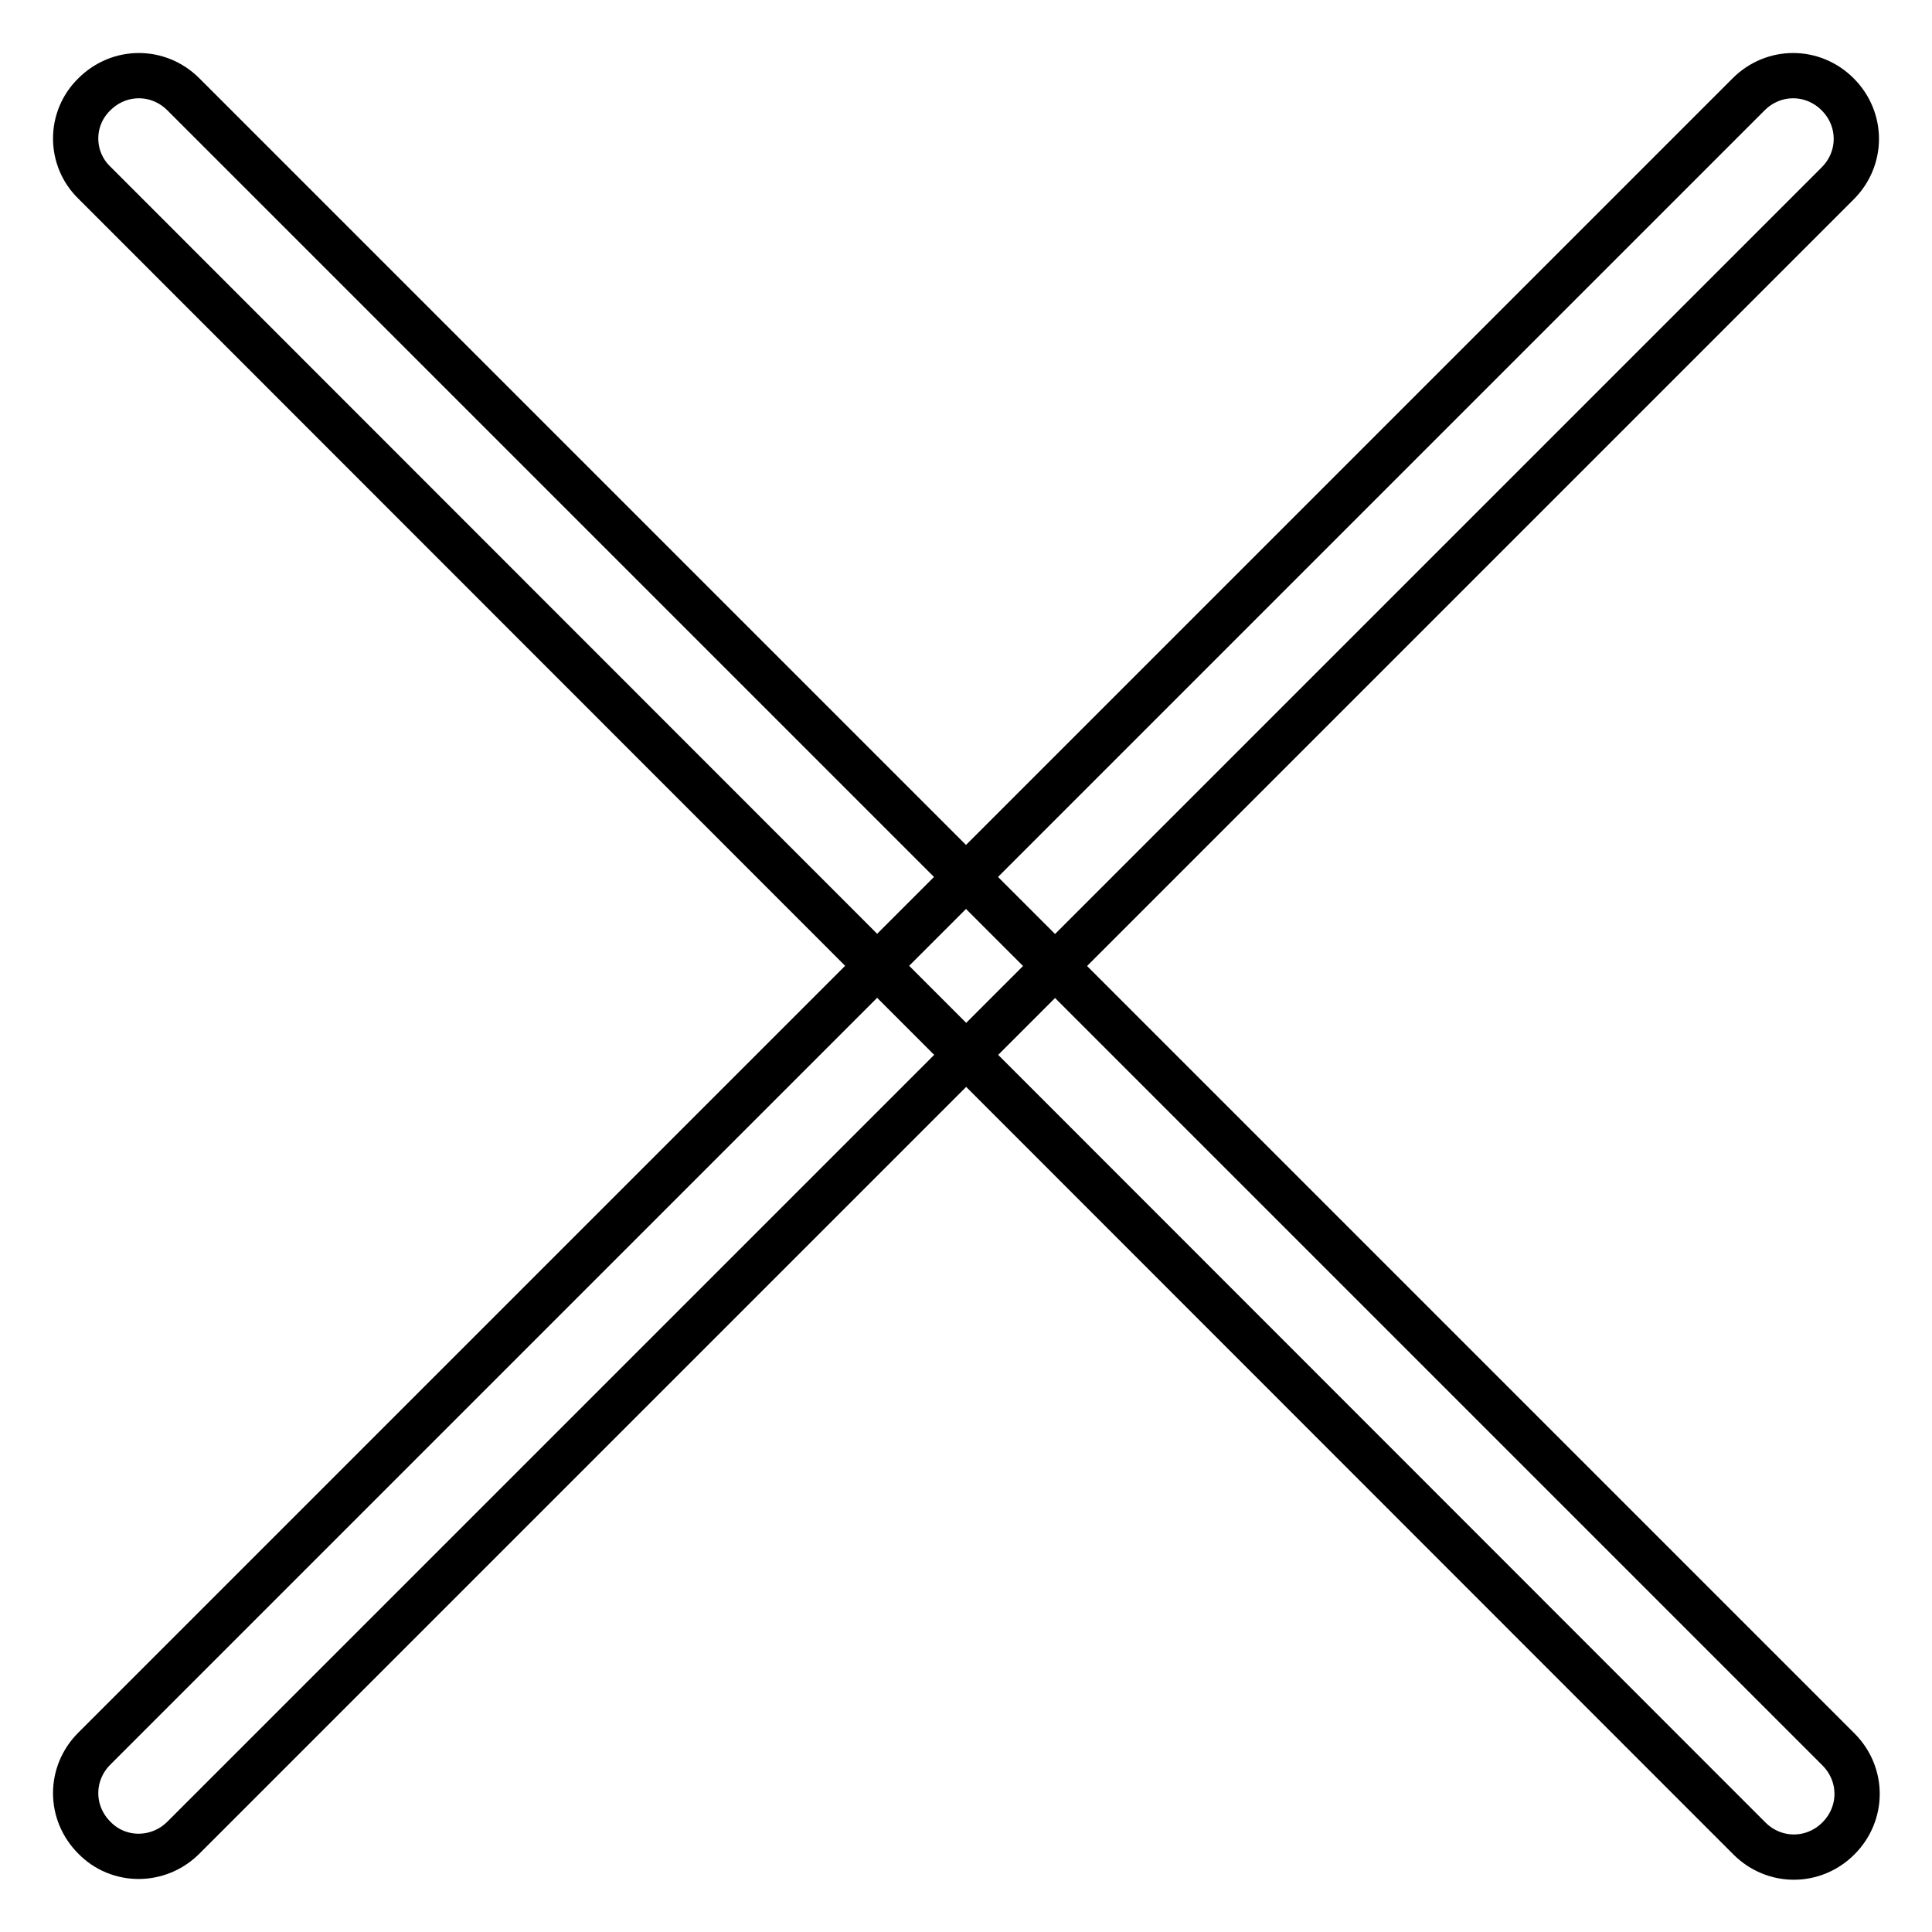
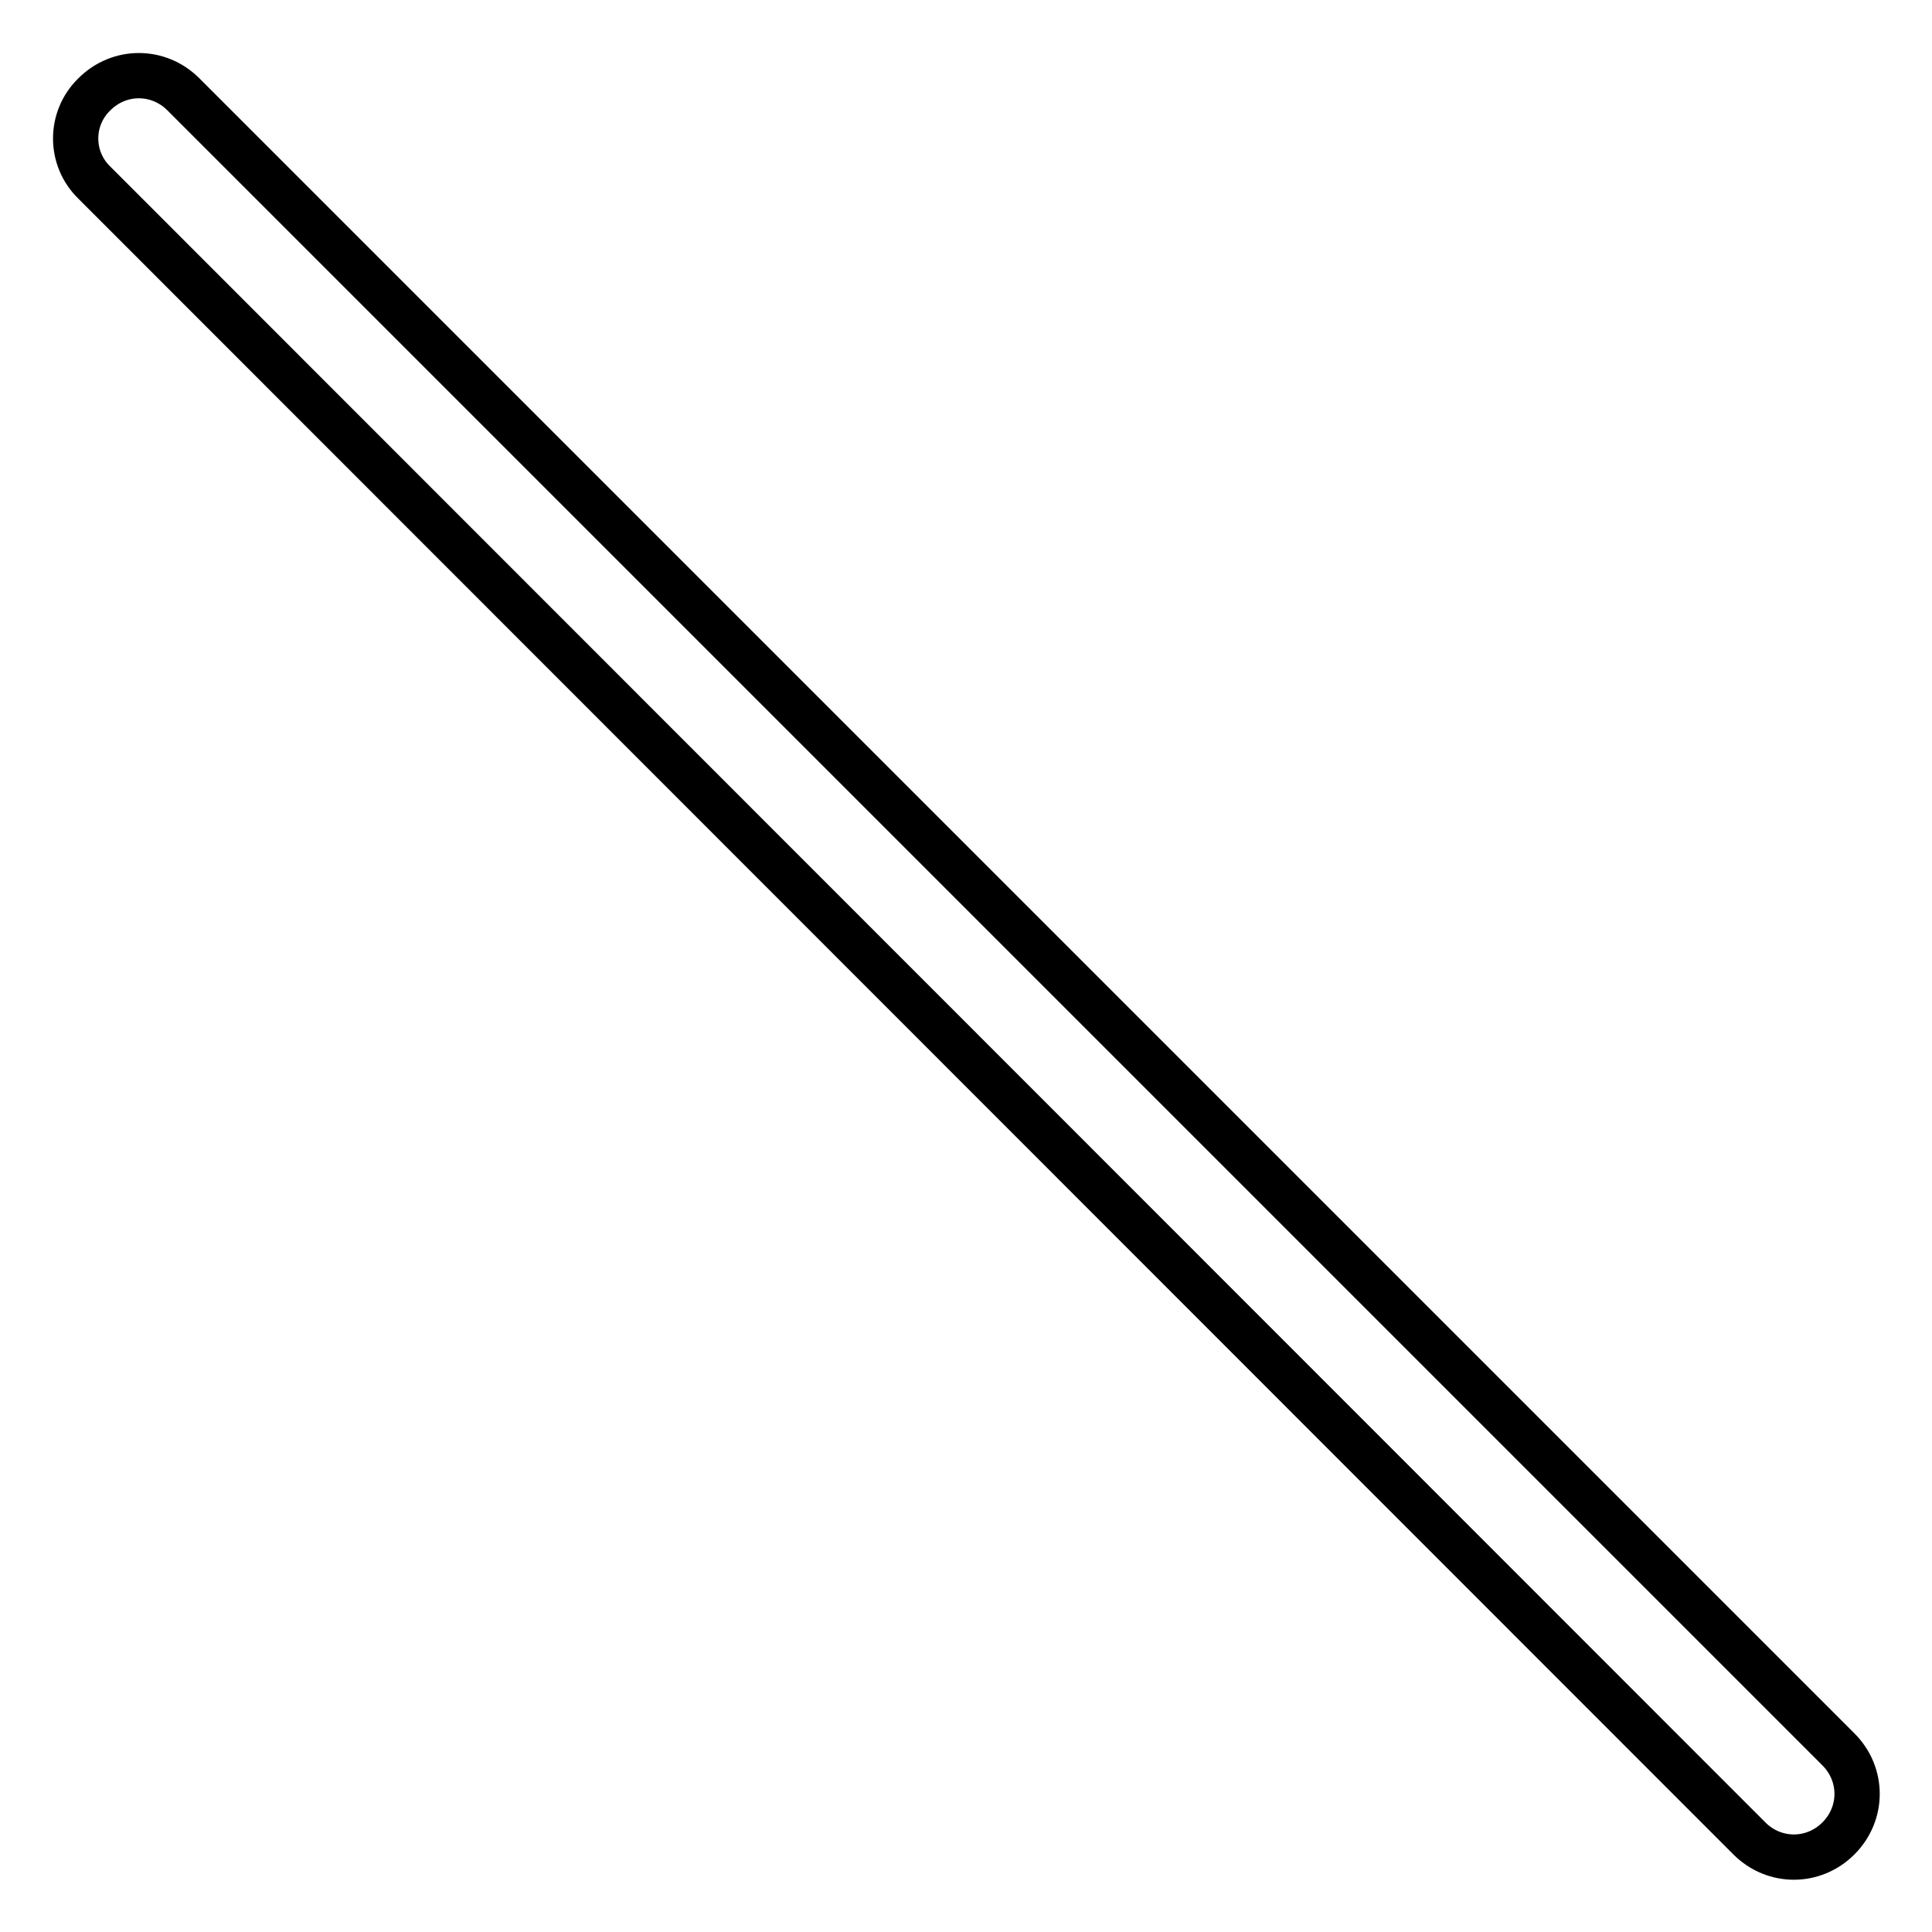
<svg xmlns="http://www.w3.org/2000/svg" version="1.1" x="0px" y="0px" viewBox="0 0 256 256" enable-background="new 0 0 256 256" xml:space="preserve">
  <g>
    <g>
-       <path stroke-width="6" fill-opacity="0" stroke="#000000" d="M12.5,243.5L12.5,243.5c-3.3-3.3-3.3-8.5,0-11.8L231.7,12.5c3.3-3.3,8.5-3.3,11.8,0l0,0c3.3,3.3,3.3,8.5,0,11.8L24.3,243.5C21,246.8,15.7,246.8,12.5,243.5z" />
      <path stroke-width="6" fill-opacity="0" stroke="#000000" d="M12.5,12.5L12.5,12.5c3.3-3.3,8.5-3.3,11.8,0l219.3,219.3c3.3,3.3,3.3,8.5,0,11.8l0,0c-3.3,3.3-8.5,3.3-11.8,0L12.5,24.2C9.2,21,9.2,15.7,12.5,12.5z" />
    </g>
  </g>
</svg>